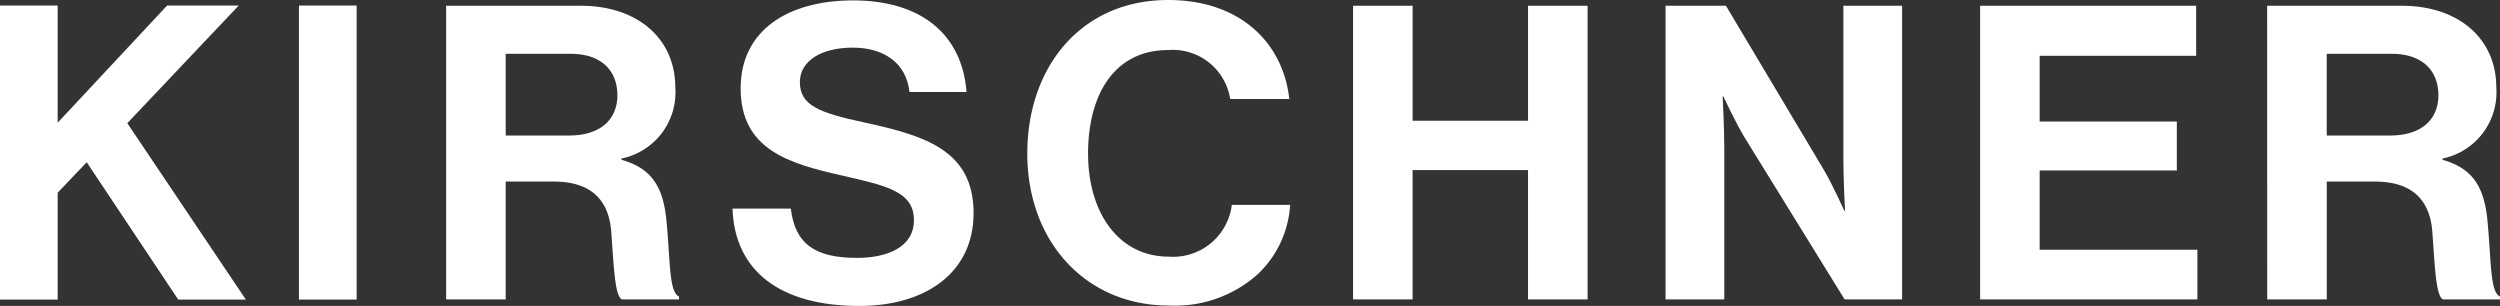
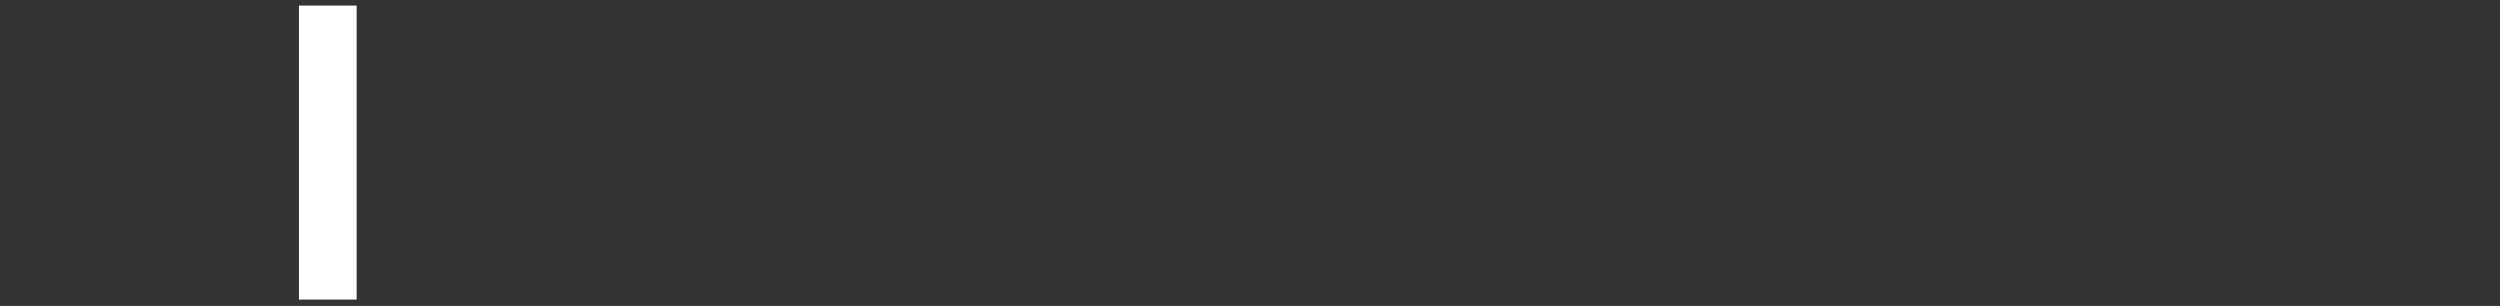
<svg xmlns="http://www.w3.org/2000/svg" width="179.77" height="22" viewBox="0 0 179.77 22">
  <rect x="0" y="0" width="179.77" height="22" fill="#333333" stroke="none" />
  <defs>
    <clipPath id="clip-path">
-       <rect id="Rectangle_23" data-name="Rectangle 23" width="179.77" height="22" fill="none" />
-     </clipPath>
+       </clipPath>
  </defs>
  <g id="Group_57" data-name="Group 57" transform="translate(0 0)">
-     <path id="Path_76" data-name="Path 76" d="M12.014.977,4.147,9.4V.977H0V22.119H4.147V14.432l2.089-2.188,6.579,9.875h4.863L9.154,9.434,17.163.977Z" transform="translate(0 -0.577)" fill="#fff" />
    <rect id="Rectangle_22" data-name="Rectangle 22" width="4.148" height="21.142" transform="translate(21.497 0.4)" fill="#fff" />
    <g id="Group_56" data-name="Group 56" transform="translate(0 0)">
      <g id="Group_55" data-name="Group 55" clip-path="url(#clip-path)">
        <path id="Path_77" data-name="Path 77" d="M80.163,10.309H84.71c2.333,0,3.485-1.21,3.485-2.894,0-1.713-1.092-2.982-3.366-2.982H80.163ZM75.881.978h9.686c4.075,0,6.792,2.362,6.792,5.876a4.854,4.854,0,0,1-3.869,5.109v.089c1.949.561,2.954,1.683,3.219,4.252.3,2.983.178,5.257.916,5.581v.207H88.52c-.531-.237-.591-2.6-.768-4.873-.177-2.3-1.476-3.6-4.134-3.6H80.163v8.475H75.881Z" transform="translate(-43.799 -0.564)" fill="#fff" />
        <path id="Path_78" data-name="Path 78" d="M124.584,15.041h4.194c.3,2.539,1.741,3.543,4.753,3.543,2.185,0,4.1-.768,4.1-2.716,0-2.067-2.007-2.481-5.227-3.219-3.78-.856-7.234-1.86-7.234-6.26,0-4.164,3.4-6.32,8.091-6.32,4.755,0,7.826,2.333,8.151,6.586h-4.1c-.237-2.127-1.89-3.19-4.075-3.19-2.3,0-3.809.974-3.809,2.481,0,1.712,1.476,2.215,4.607,2.894,4.34.945,7.884,1.978,7.884,6.526,0,4.282-3.455,6.674-8.21,6.674-5.728,0-8.977-2.539-9.124-7" transform="translate(-71.911 -0.04)" fill="#fff" />
        <path id="Path_79" data-name="Path 79" d="M174.722,11.045c0-6.26,3.9-11.045,10.128-11.045,5.2,0,8.269,3.1,8.712,7.117H189.31A4.172,4.172,0,0,0,184.85,3.6c-3.9,0-5.758,3.248-5.758,7.442,0,4.311,2.244,7.412,5.788,7.412a4.254,4.254,0,0,0,4.548-3.721h4.194a7.476,7.476,0,0,1-2.334,4.99,8.921,8.921,0,0,1-6.408,2.245c-5.935,0-10.158-4.578-10.158-10.926" transform="translate(-100.851 0)" fill="#fff" />
-         <path id="Path_80" data-name="Path 80" d="M230.13.978h4.282V9.247h8.3V.978h4.282V22.092H242.71v-9.3h-8.3v9.3H230.13Z" transform="translate(-132.833 -0.564)" fill="#fff" />
-         <path id="Path_81" data-name="Path 81" d="M283.279.978h4.341l7.028,11.782c.679,1.152,1.476,2.953,1.476,2.953h.059s-.118-2.185-.118-3.662V.978h4.223V22.092h-4.135l-7.205-11.664c-.679-1.123-1.506-2.924-1.506-2.924h-.059s.118,2.215.118,3.691v10.9h-4.223Z" transform="translate(-163.511 -0.564)" fill="#fff" />
        <path id="Path_82" data-name="Path 82" d="M336.777.978h15.533v3.6H341.058V9.305h9.863V12.82h-9.863v5.7H352.4v3.573H336.777Z" transform="translate(-194.39 -0.564)" fill="#fff" />
        <path id="Path_83" data-name="Path 83" d="M389.876,10.309h4.548c2.333,0,3.485-1.21,3.485-2.894,0-1.713-1.093-2.982-3.367-2.982h-4.666ZM385.594.978h9.685c4.075,0,6.793,2.362,6.793,5.876a4.855,4.855,0,0,1-3.868,5.109v.089c1.949.561,2.953,1.683,3.219,4.252.3,2.983.177,5.257.915,5.581v.207h-4.1c-.532-.237-.591-2.6-.768-4.873-.177-2.3-1.476-3.6-4.134-3.6h-3.455v8.475h-4.282Z" transform="translate(-222.568 -0.564)" fill="#fff" />
      </g>
    </g>
  </g>
</svg>